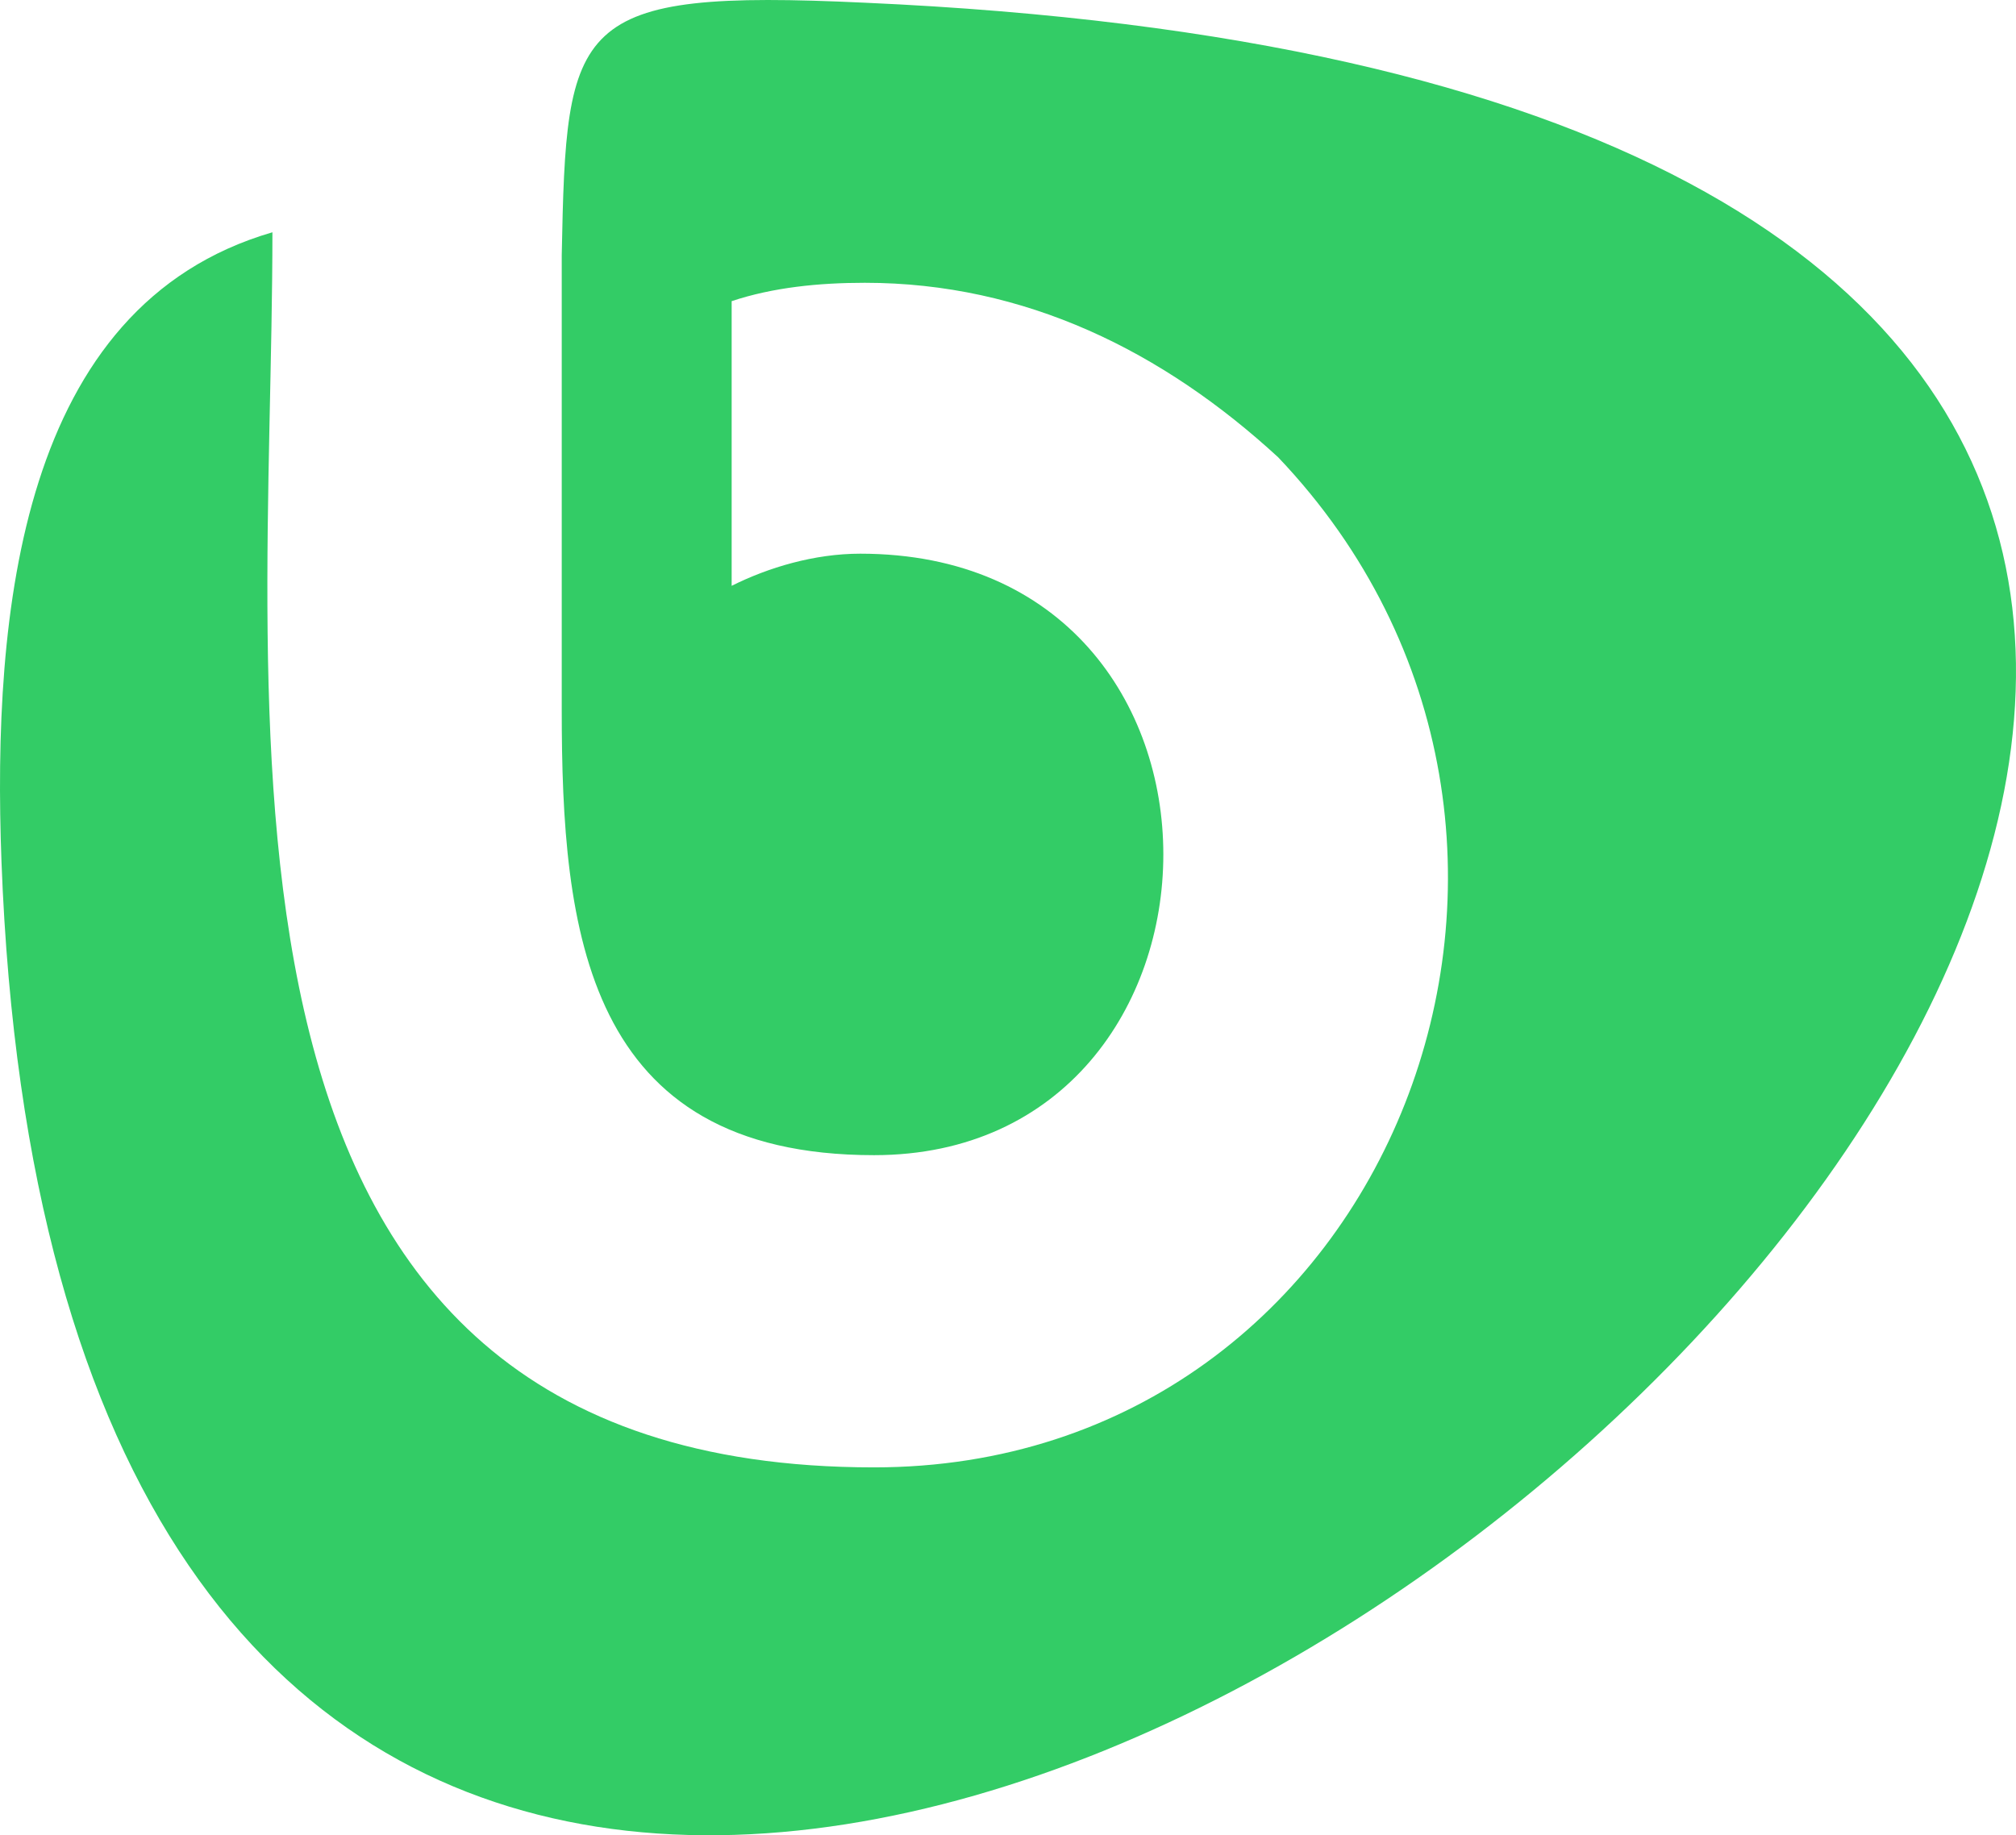
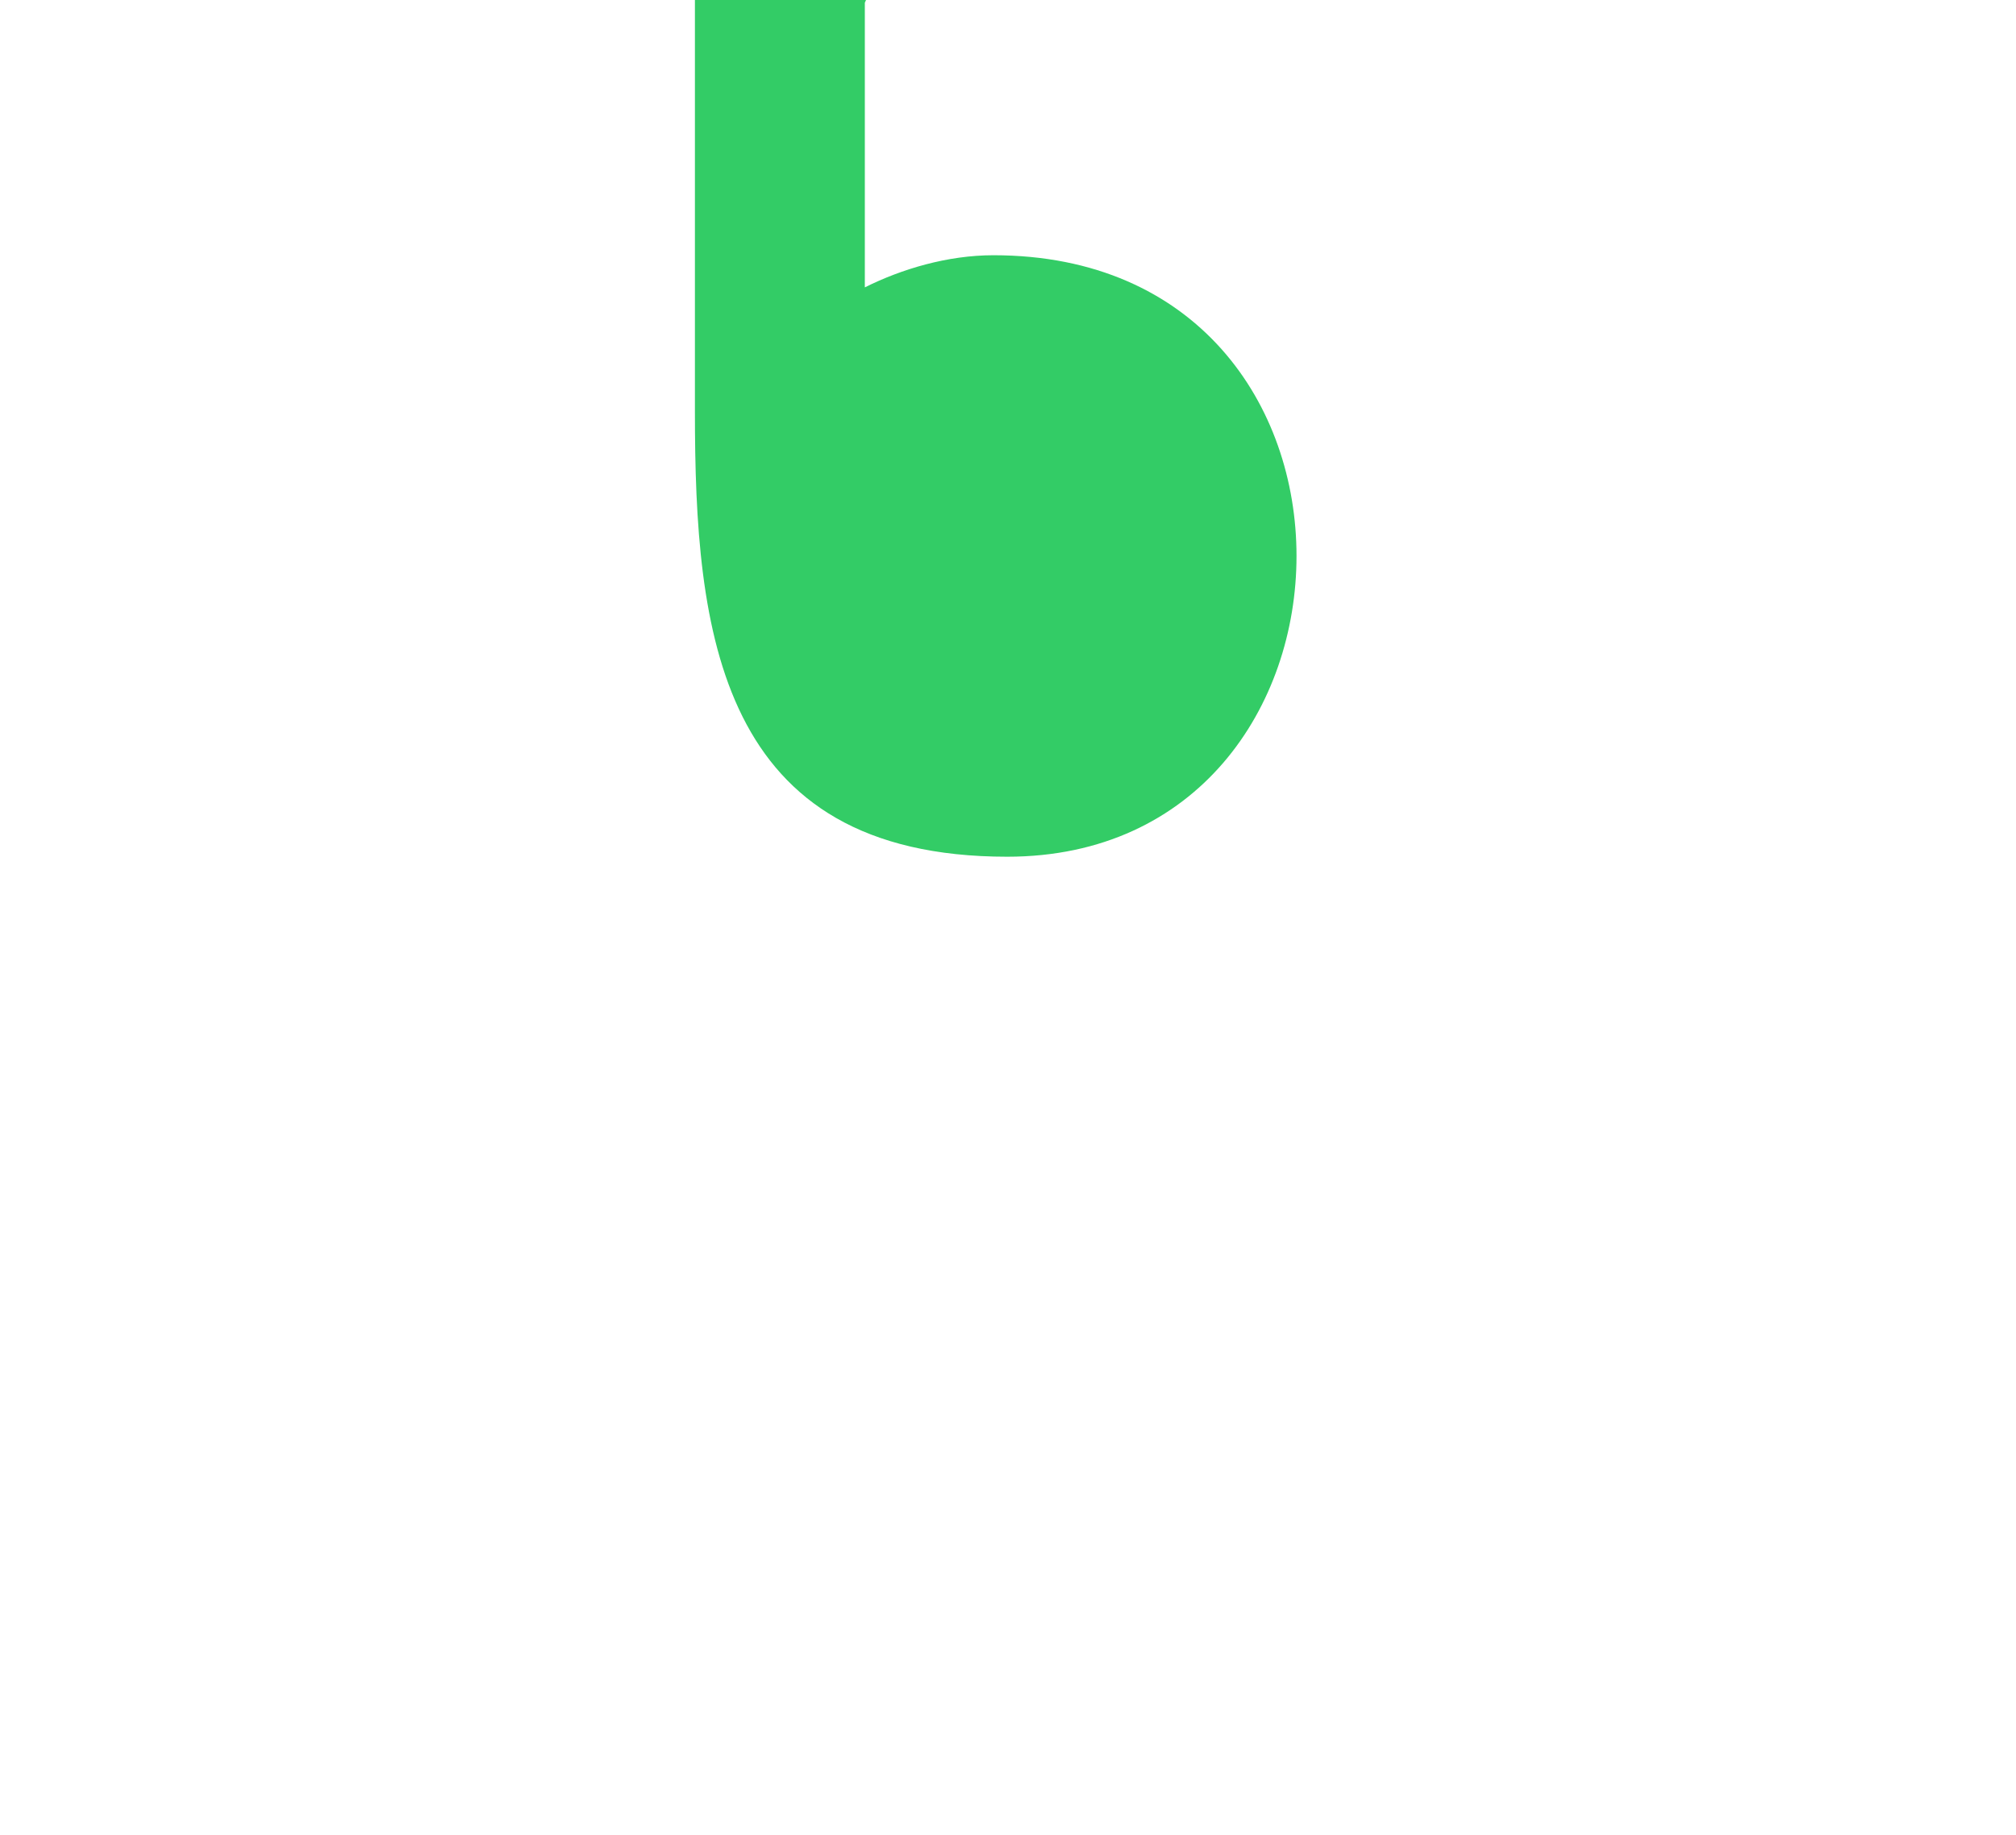
<svg xmlns="http://www.w3.org/2000/svg" viewBox="0 0 43.899 39.972">
-   <path d="M18.832.059c65 2.9-16.7 74.5-18.8 18.7-.2-5.4.4-12.1 5.9-13.7 0 10.7-2.2 26.9 13.1 26.9 11.3 0 16.6-13.8 8.8-22-2.5-2.3-5.5-3.8-9-3.8-1 0-2 .1-2.9.4v6.2c.8-.4 1.8-.7 2.8-.7 8.9 0 8.6 13.1.3 13.1-6.3 0-6.8-4.9-6.8-9.7v-9.9c.1-5.1.2-5.8 6.6-5.5z" fill="#3c6" />
+   <path d="M18.832.059v6.2c.8-.4 1.8-.7 2.8-.7 8.9 0 8.6 13.1.3 13.1-6.3 0-6.8-4.9-6.8-9.7v-9.9c.1-5.1.2-5.8 6.6-5.5z" fill="#3c6" />
</svg>